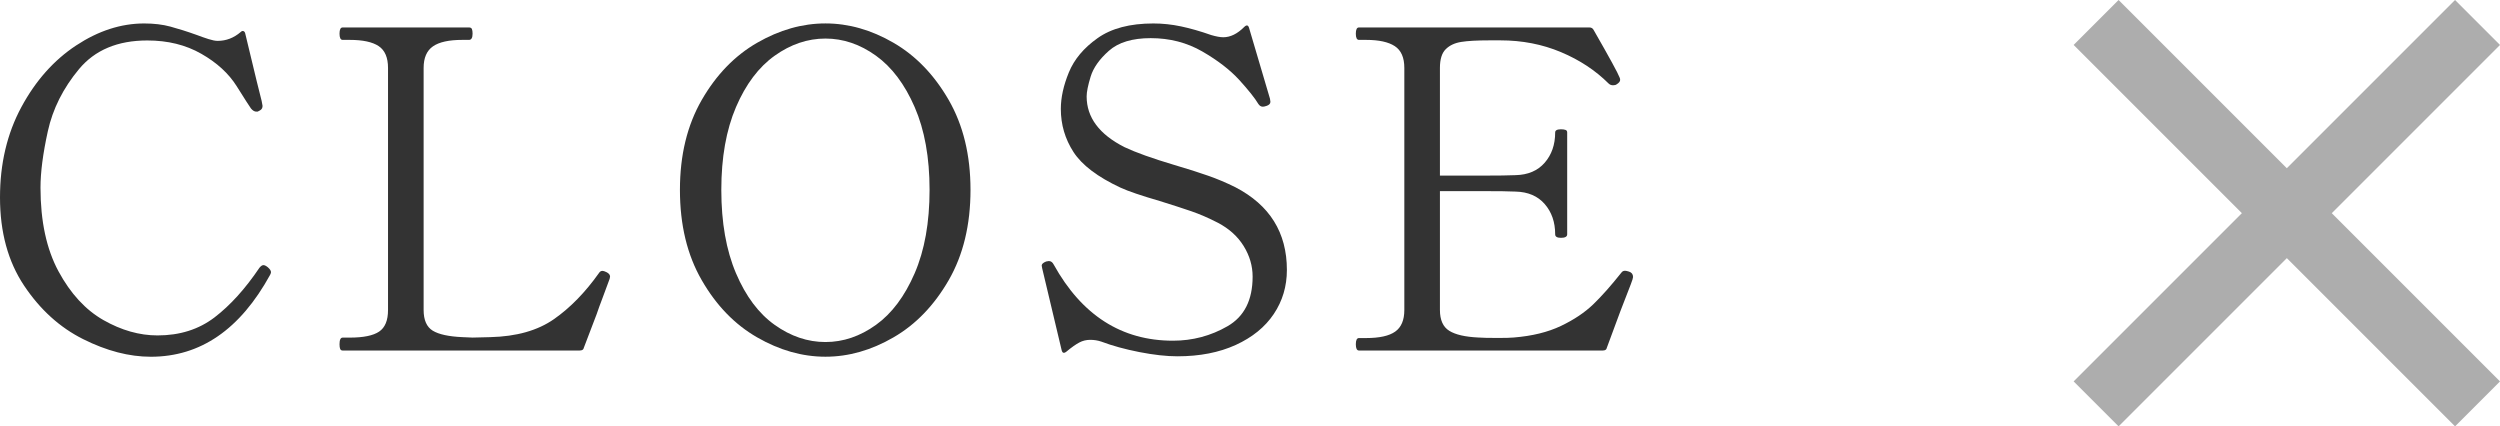
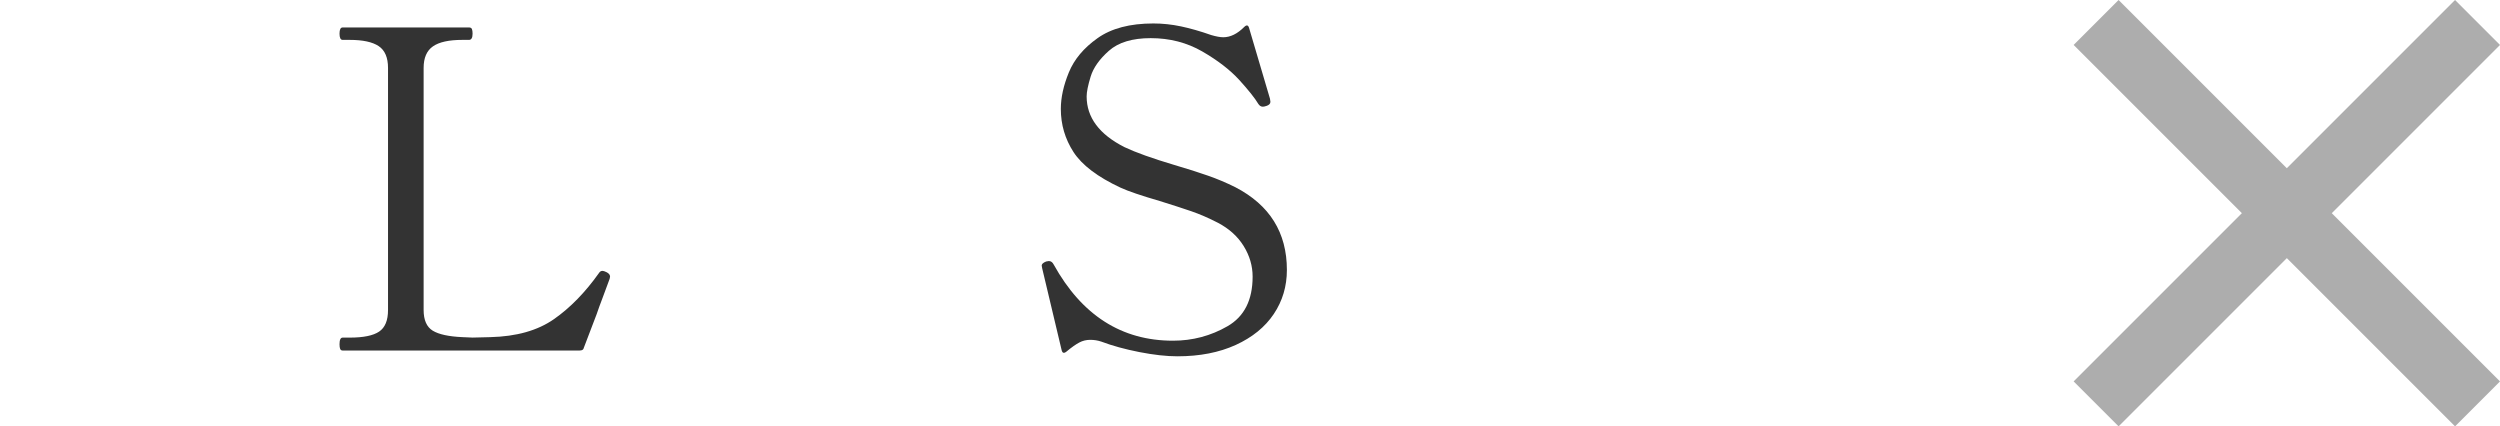
<svg xmlns="http://www.w3.org/2000/svg" id="_レイヤー_2" viewBox="0 0 78.655 13.414">
  <defs>
    <style>.cls-1{fill:none;stroke:#adadad;stroke-miterlimit:10;stroke-width:2px;}.cls-2{fill:#333;}</style>
  </defs>
  <g id="_レイヤー_1-2">
    <line class="cls-1" x1="65.948" y1=".707" x2="77.948" y2="12.707" />
    <line class="cls-1" x1="65.948" y1="12.707" x2="77.948" y2=".707" />
-     <path class="cls-2" d="M2.618,10.671c-.738-.369-1.358-.932-1.862-1.688s-.756-1.68-.756-2.771c0-1.064.224-2.012.672-2.842.448-.831,1.022-1.477,1.722-1.939.7-.462,1.414-.693,2.142-.693.308,0,.583.033.826.099s.523.153.84.267c.121.046.24.088.357.125s.212.057.287.057c.271,0,.513-.094.728-.28.028-.028.056-.037.084-.028.028.01.046.033.056.07l.364,1.512.154.616.028.153c0,.057-.019.099-.056.127-.009.01-.042.027-.098.056h-.042c-.056,0-.112-.032-.168-.099-.047-.064-.196-.298-.448-.699-.252-.401-.623-.742-1.113-1.021-.49-.281-1.057-.42-1.701-.42-.933,0-1.649.301-2.149.902s-.826,1.253-.98,1.953c-.154.699-.231,1.293-.231,1.777,0,1.055.189,1.933.567,2.633.378.699.849,1.211,1.414,1.533.565.321,1.132.482,1.701.482.7,0,1.297-.189,1.792-.566.495-.379.966-.898,1.414-1.562.046-.056.088-.084.126-.084.037,0,.084.023.14.069.065.057.098.107.098.154,0,.02-.009.047-.028.084-.943,1.718-2.193,2.576-3.752,2.576-.682,0-1.391-.184-2.128-.553Z" />
    <path class="cls-2" d="M18.242,11.028h-7.462c-.038,0-.063-.017-.077-.049-.014-.033-.021-.082-.021-.147,0-.14.033-.21.098-.21h.224c.429,0,.737-.063.924-.189.187-.126.28-.352.28-.679V2.137c0-.326-.098-.555-.294-.686-.196-.131-.5-.196-.91-.196h-.224c-.065,0-.098-.065-.098-.196s.033-.195.098-.195h3.976c.046,0,.077.016.091.049s.021.082.021.146c0,.131-.038.196-.112.196h-.21c-.42,0-.728.067-.924.203s-.294.362-.294.679v7.616c0,.317.096.534.287.651.191.116.501.184.931.203l.322.014.56-.014c.821-.02,1.488-.208,2.002-.567.513-.359.984-.843,1.414-1.449.028-.046.065-.069.112-.069.028,0,.07.014.126.041.075.037.112.084.112.141l-.014.07c-.084.232-.161.44-.231.623-.07.182-.128.342-.175.482l-.406,1.064c-.009.056-.051.084-.126.084Z" />
-     <path class="cls-2" d="M23.821,10.614c-.705-.405-1.286-1.005-1.743-1.799-.458-.793-.686-1.74-.686-2.842,0-1.092.229-2.034.686-2.828.457-.793,1.038-1.393,1.743-1.799.705-.406,1.421-.609,2.149-.609s1.442.203,2.142.609c.7.406,1.278,1.006,1.736,1.799.457.794.686,1.736.686,2.828,0,1.102-.229,2.049-.686,2.842-.458.794-1.036,1.394-1.736,1.799-.7.406-1.414.609-2.142.609s-1.444-.203-2.149-.609ZM27.559,10.222c.499-.358.905-.9,1.218-1.624.313-.723.469-1.598.469-2.625,0-1.018-.156-1.885-.469-2.604-.312-.719-.719-1.258-1.218-1.617-.5-.359-1.029-.539-1.589-.539s-1.092.18-1.596.539-.91.898-1.218,1.617c-.308.719-.462,1.586-.462,2.604,0,1.027.154,1.902.462,2.625.308.724.714,1.266,1.218,1.624.504.359,1.036.539,1.596.539s1.089-.18,1.589-.539Z" />
    <path class="cls-2" d="M35.847,11.077c-.453-.089-.852-.199-1.197-.329-.112-.038-.229-.056-.35-.056s-.236.027-.343.084c-.107.056-.245.153-.413.293-.038.028-.068.037-.091.028s-.04-.032-.049-.069l-.616-2.59-.014-.084c0-.047.046-.09.14-.127l.084-.014c.065,0,.117.037.154.111.886,1.597,2.137,2.395,3.752,2.395.616,0,1.188-.151,1.715-.455.527-.303.791-.823.791-1.561,0-.336-.093-.656-.28-.959-.187-.304-.458-.549-.812-.735-.29-.149-.569-.271-.84-.364-.271-.093-.602-.2-.994-.322-.579-.168-.99-.308-1.232-.42-.719-.336-1.211-.709-1.477-1.119-.266-.411-.399-.863-.399-1.358,0-.354.084-.737.252-1.147.168-.411.469-.771.903-1.078.434-.309,1.02-.463,1.757-.463.29,0,.579.031.868.092.289.061.606.151.952.273.158.046.284.069.378.069.224,0,.443-.107.658-.322.075-.074.126-.065.154.028l.658,2.227.014.098c0,.056-.038.098-.112.125-.056.02-.098.029-.126.029-.056,0-.103-.029-.14-.084-.112-.188-.313-.439-.602-.757-.29-.317-.677-.616-1.162-.896-.485-.28-1.027-.42-1.624-.42-.579,0-1.017.133-1.316.398s-.49.537-.574.812c-.084.275-.126.482-.126.623,0,.662.397,1.194,1.19,1.596.354.168.877.355,1.568.561.411.121.763.232,1.057.336.294.102.581.224.861.363,1.083.561,1.624,1.428,1.624,2.604,0,.514-.138.977-.413,1.387s-.674.734-1.197.973c-.523.238-1.134.357-1.834.357-.346,0-.745-.045-1.197-.133Z" />
-     <path class="cls-2" d="M51.379,8.717c0,.027-.023.104-.07.225-.187.467-.438,1.133-.756,2.002-.009.056-.051.084-.126.084h-7.672c-.065,0-.098-.066-.098-.196,0-.131.033-.196.098-.196h.224c.42,0,.726-.067.917-.203.191-.135.287-.361.287-.679V2.137c0-.326-.1-.555-.301-.686-.201-.131-.502-.196-.903-.196h-.224c-.065,0-.098-.065-.098-.196s.033-.195.098-.195h7.252c.056,0,.098.023.126.069.504.878.779,1.382.826,1.513.009.019.014.041.014.069,0,.047-.037.094-.112.14-.028.02-.065.028-.112.028-.056,0-.103-.019-.14-.056-.411-.41-.91-.74-1.498-.987s-1.223-.37-1.904-.37h-.35c-.383,0-.677.016-.882.049-.205.032-.369.109-.49.23-.122.121-.182.317-.182.588v3.389h1.26c.569,0,.943-.006,1.12-.015.392-.009.698-.14.917-.392s.329-.569.329-.952c0-.065.061-.099.182-.099.065,0,.114.008.147.021s.049.04.049.077v3.206c0,.074-.065.111-.196.111-.122,0-.182-.037-.182-.111,0-.383-.11-.7-.329-.952s-.525-.383-.917-.392c-.177-.01-.551-.015-1.12-.015h-1.26v3.738c0,.317.098.536.294.657.196.122.499.191.91.211.121.01.331.014.63.014.224,0,.387-.004.49-.014.578-.047,1.073-.168,1.484-.364.411-.196.749-.423,1.015-.679.266-.257.562-.59.889-1.002.028-.037.065-.055.112-.055.028,0,.07.009.126.027.084.027.126.084.126.168Z" />
  </g>
</svg>